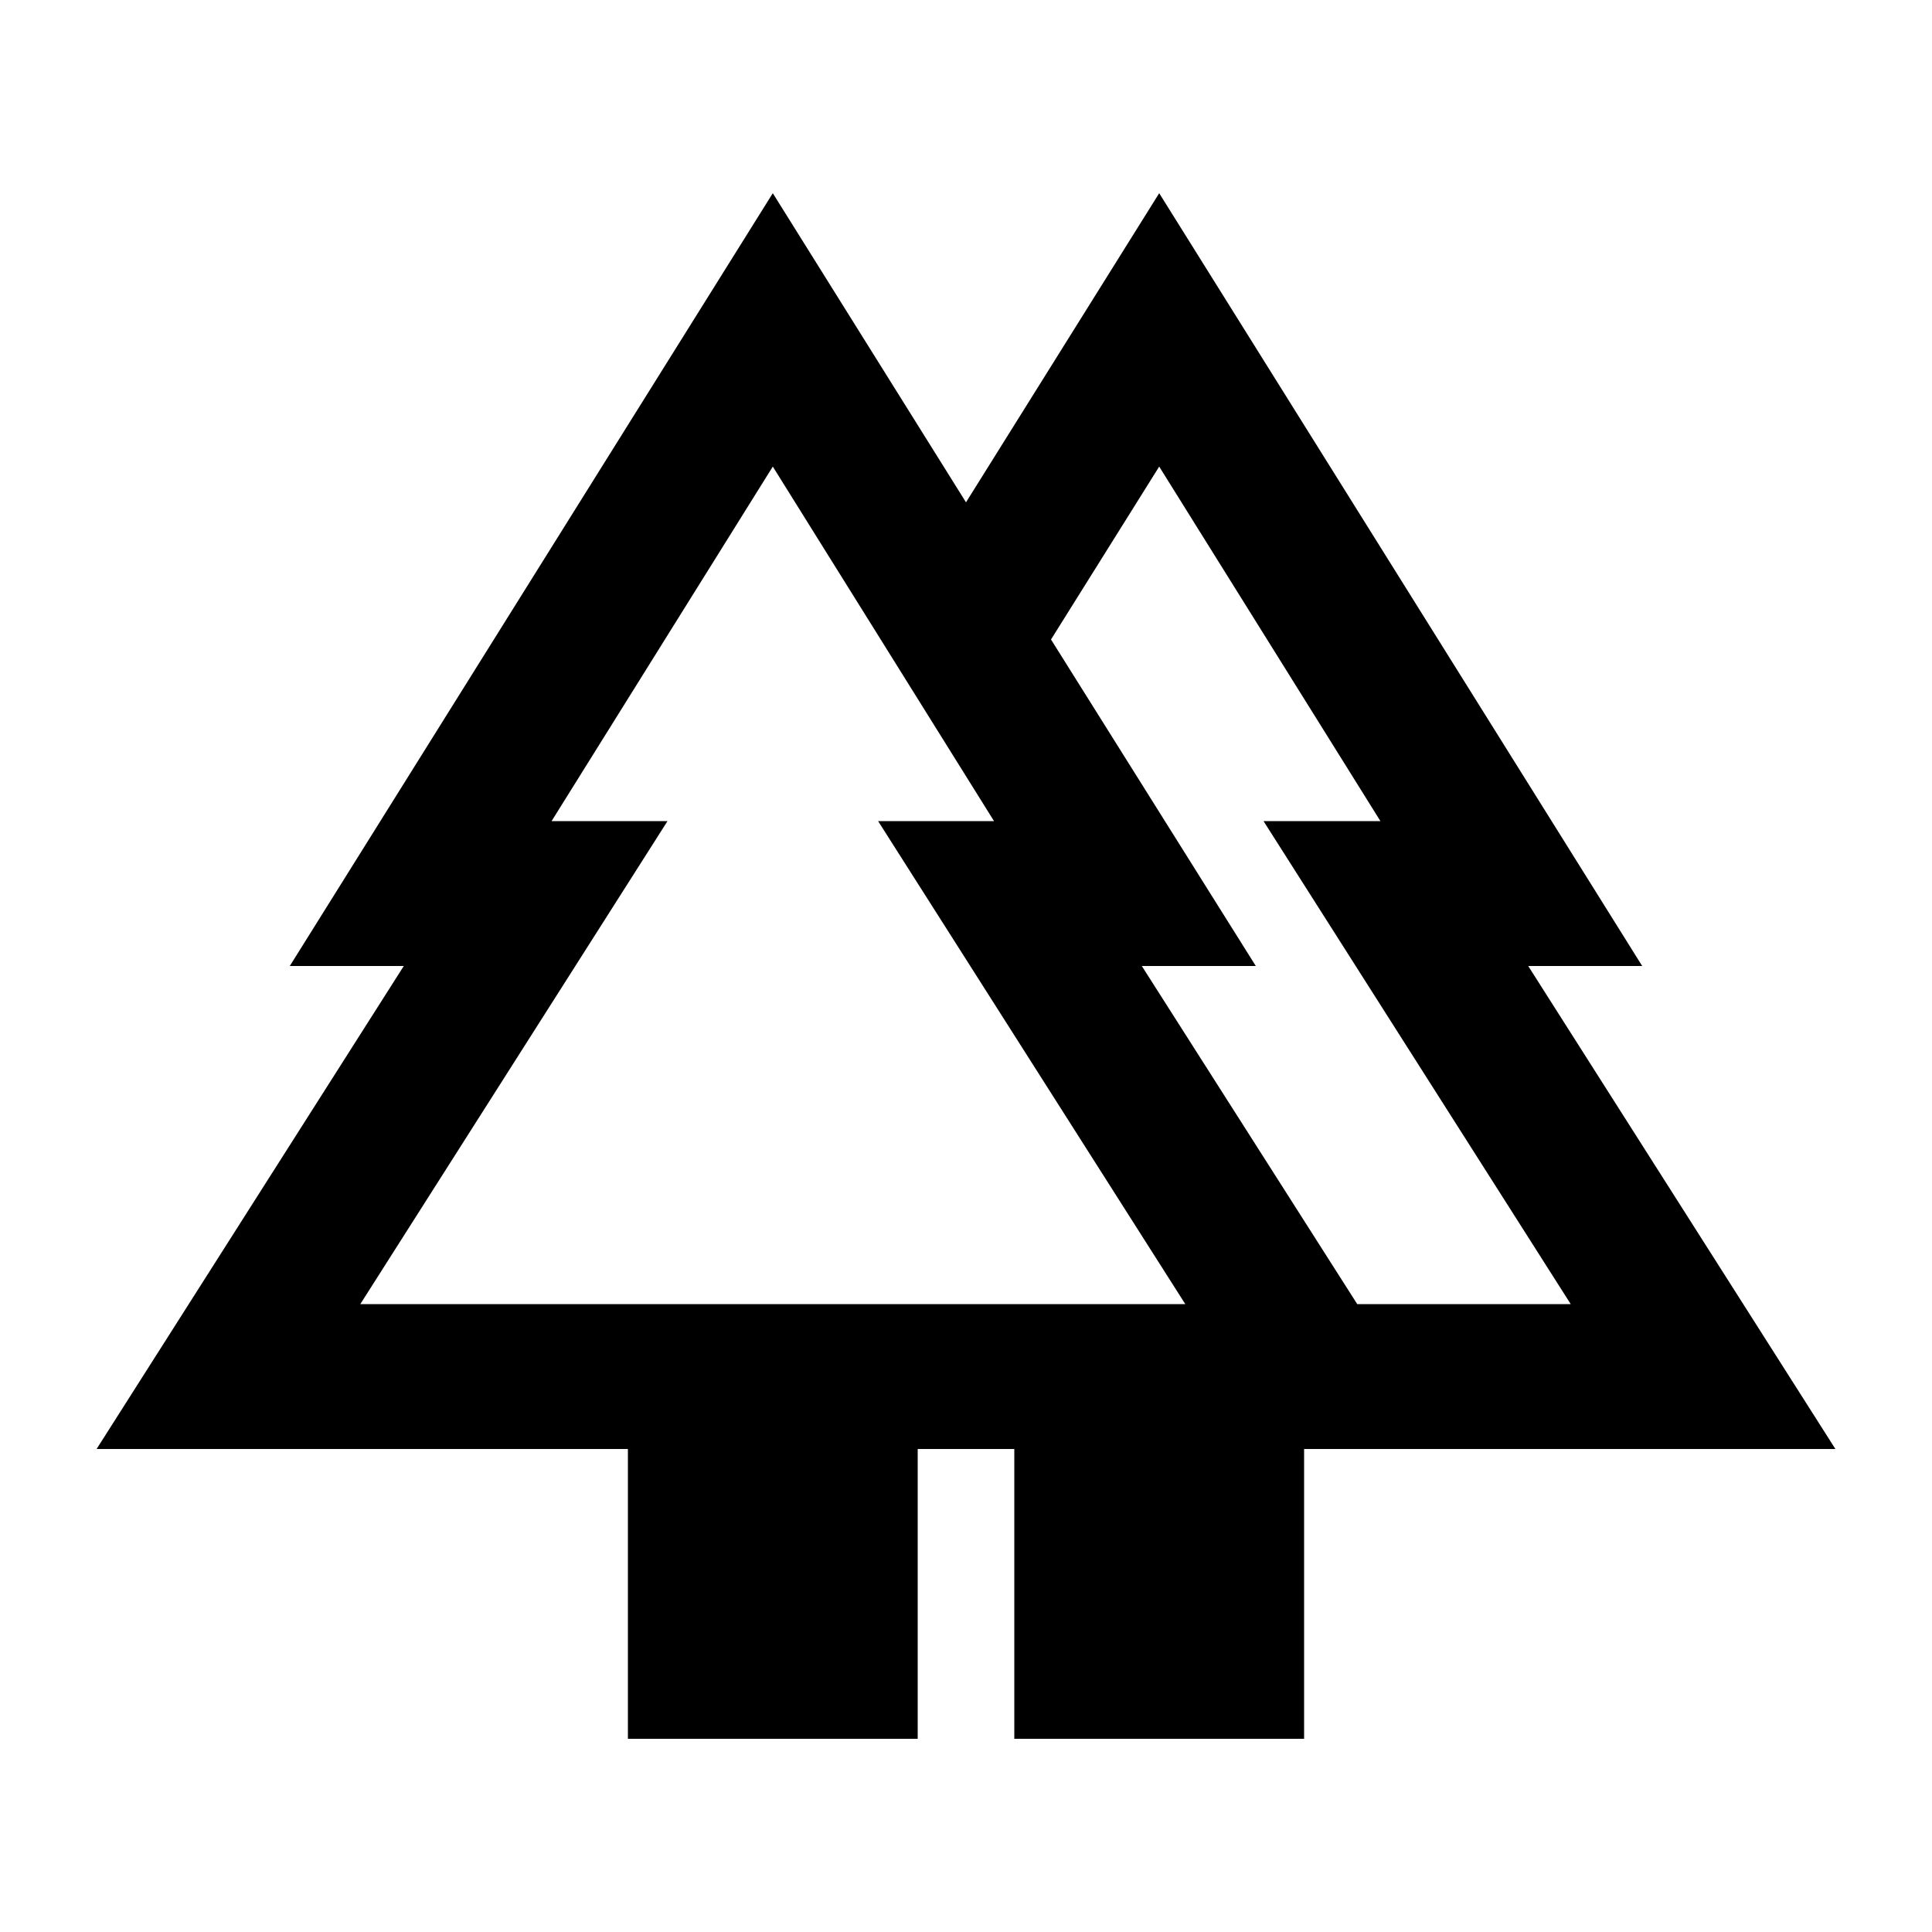
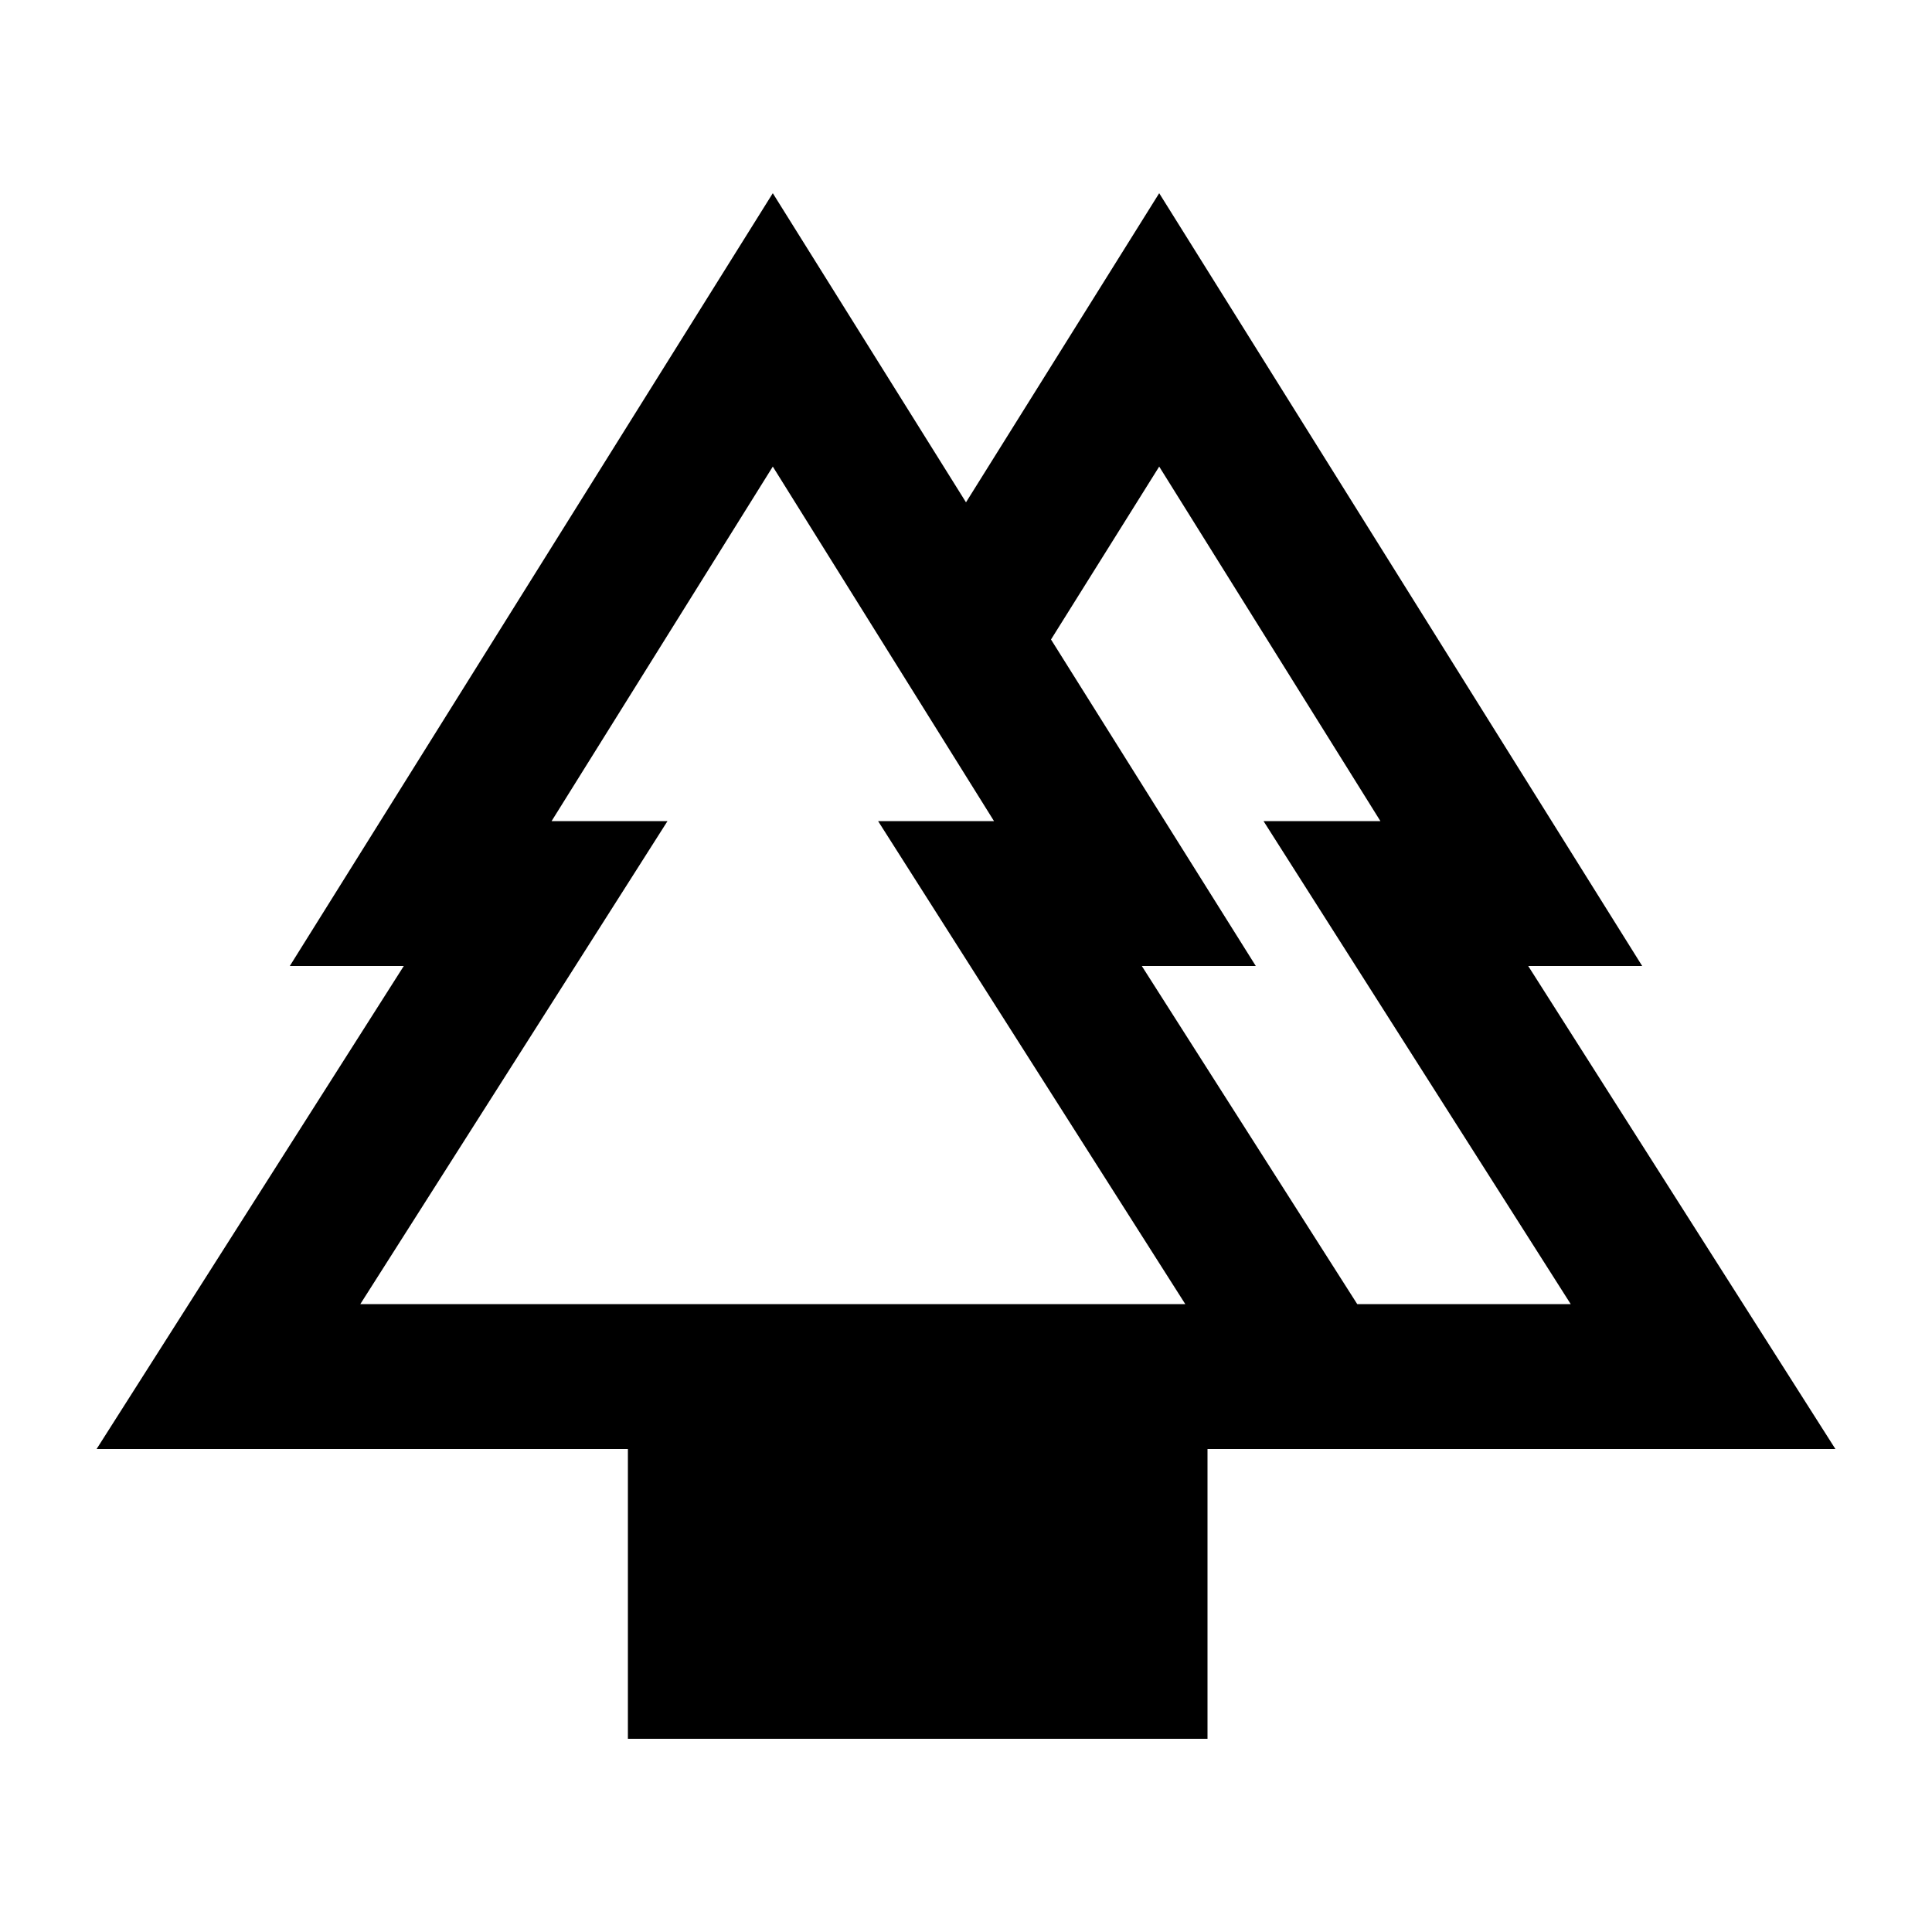
<svg xmlns="http://www.w3.org/2000/svg" height="48px" viewBox="0 0 20 20" width="48px" fill="#000000">
  <g>
-     <rect fill="none" height="20" width="20" x="0" />
-   </g>
+     </g>
  <g>
    <g>
-       <path d="M15.82,10H17l-5-8l-2,3.2L8,2l-5,8h1.18L1,15h5.5v3h3v-3h1v3h3v-3H19L15.82,10z M3.73,13.5l3.18-5H5.71L8,4.83l2.29,3.67 H9.09l3.18,5H3.73z M14.05,13.5L11.82,10H13l-2.12-3.38L12,4.83l2.29,3.67h-1.21l3.18,5H14.05z" />
+       <path d="M15.82,10H17l-5-8l-2,3.2L8,2l-5,8h1.18L1,15h5.5v3h3v-3v3h3v-3H19L15.82,10z M3.73,13.5l3.18-5H5.71L8,4.83l2.29,3.67 H9.09l3.18,5H3.73z M14.05,13.5L11.82,10H13l-2.12-3.38L12,4.83l2.29,3.67h-1.21l3.18,5H14.05z" />
    </g>
  </g>
</svg>